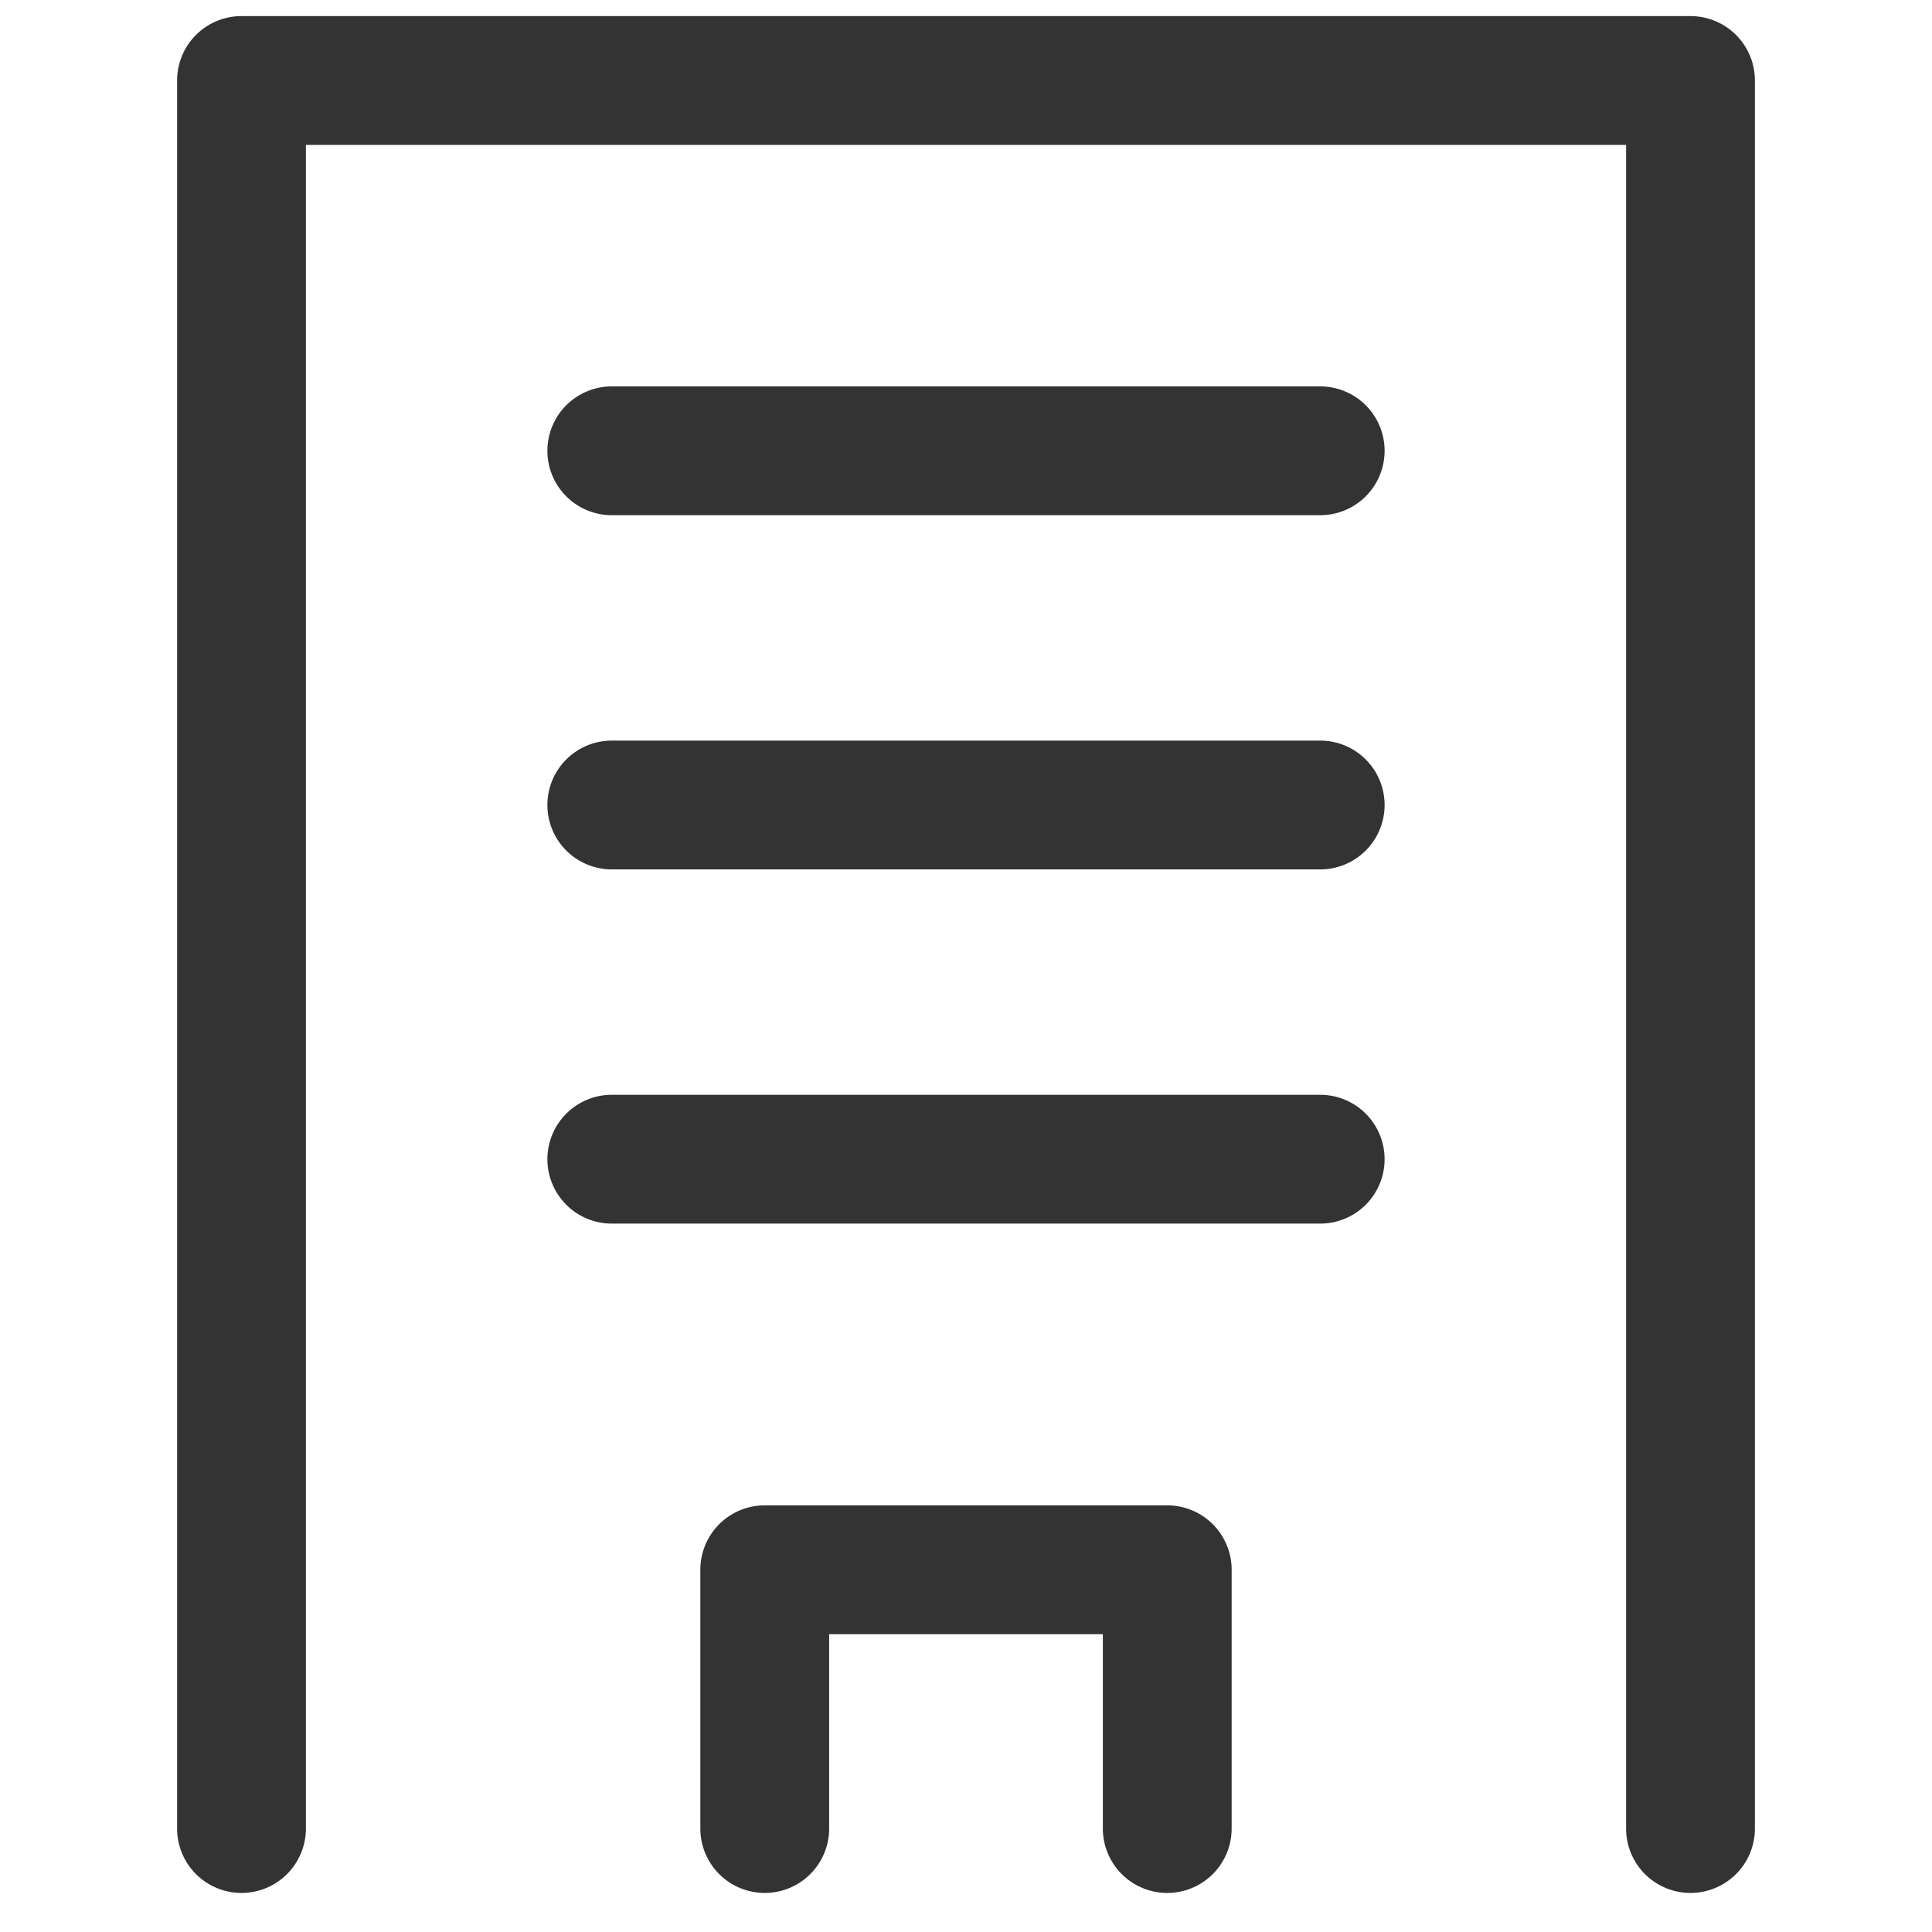
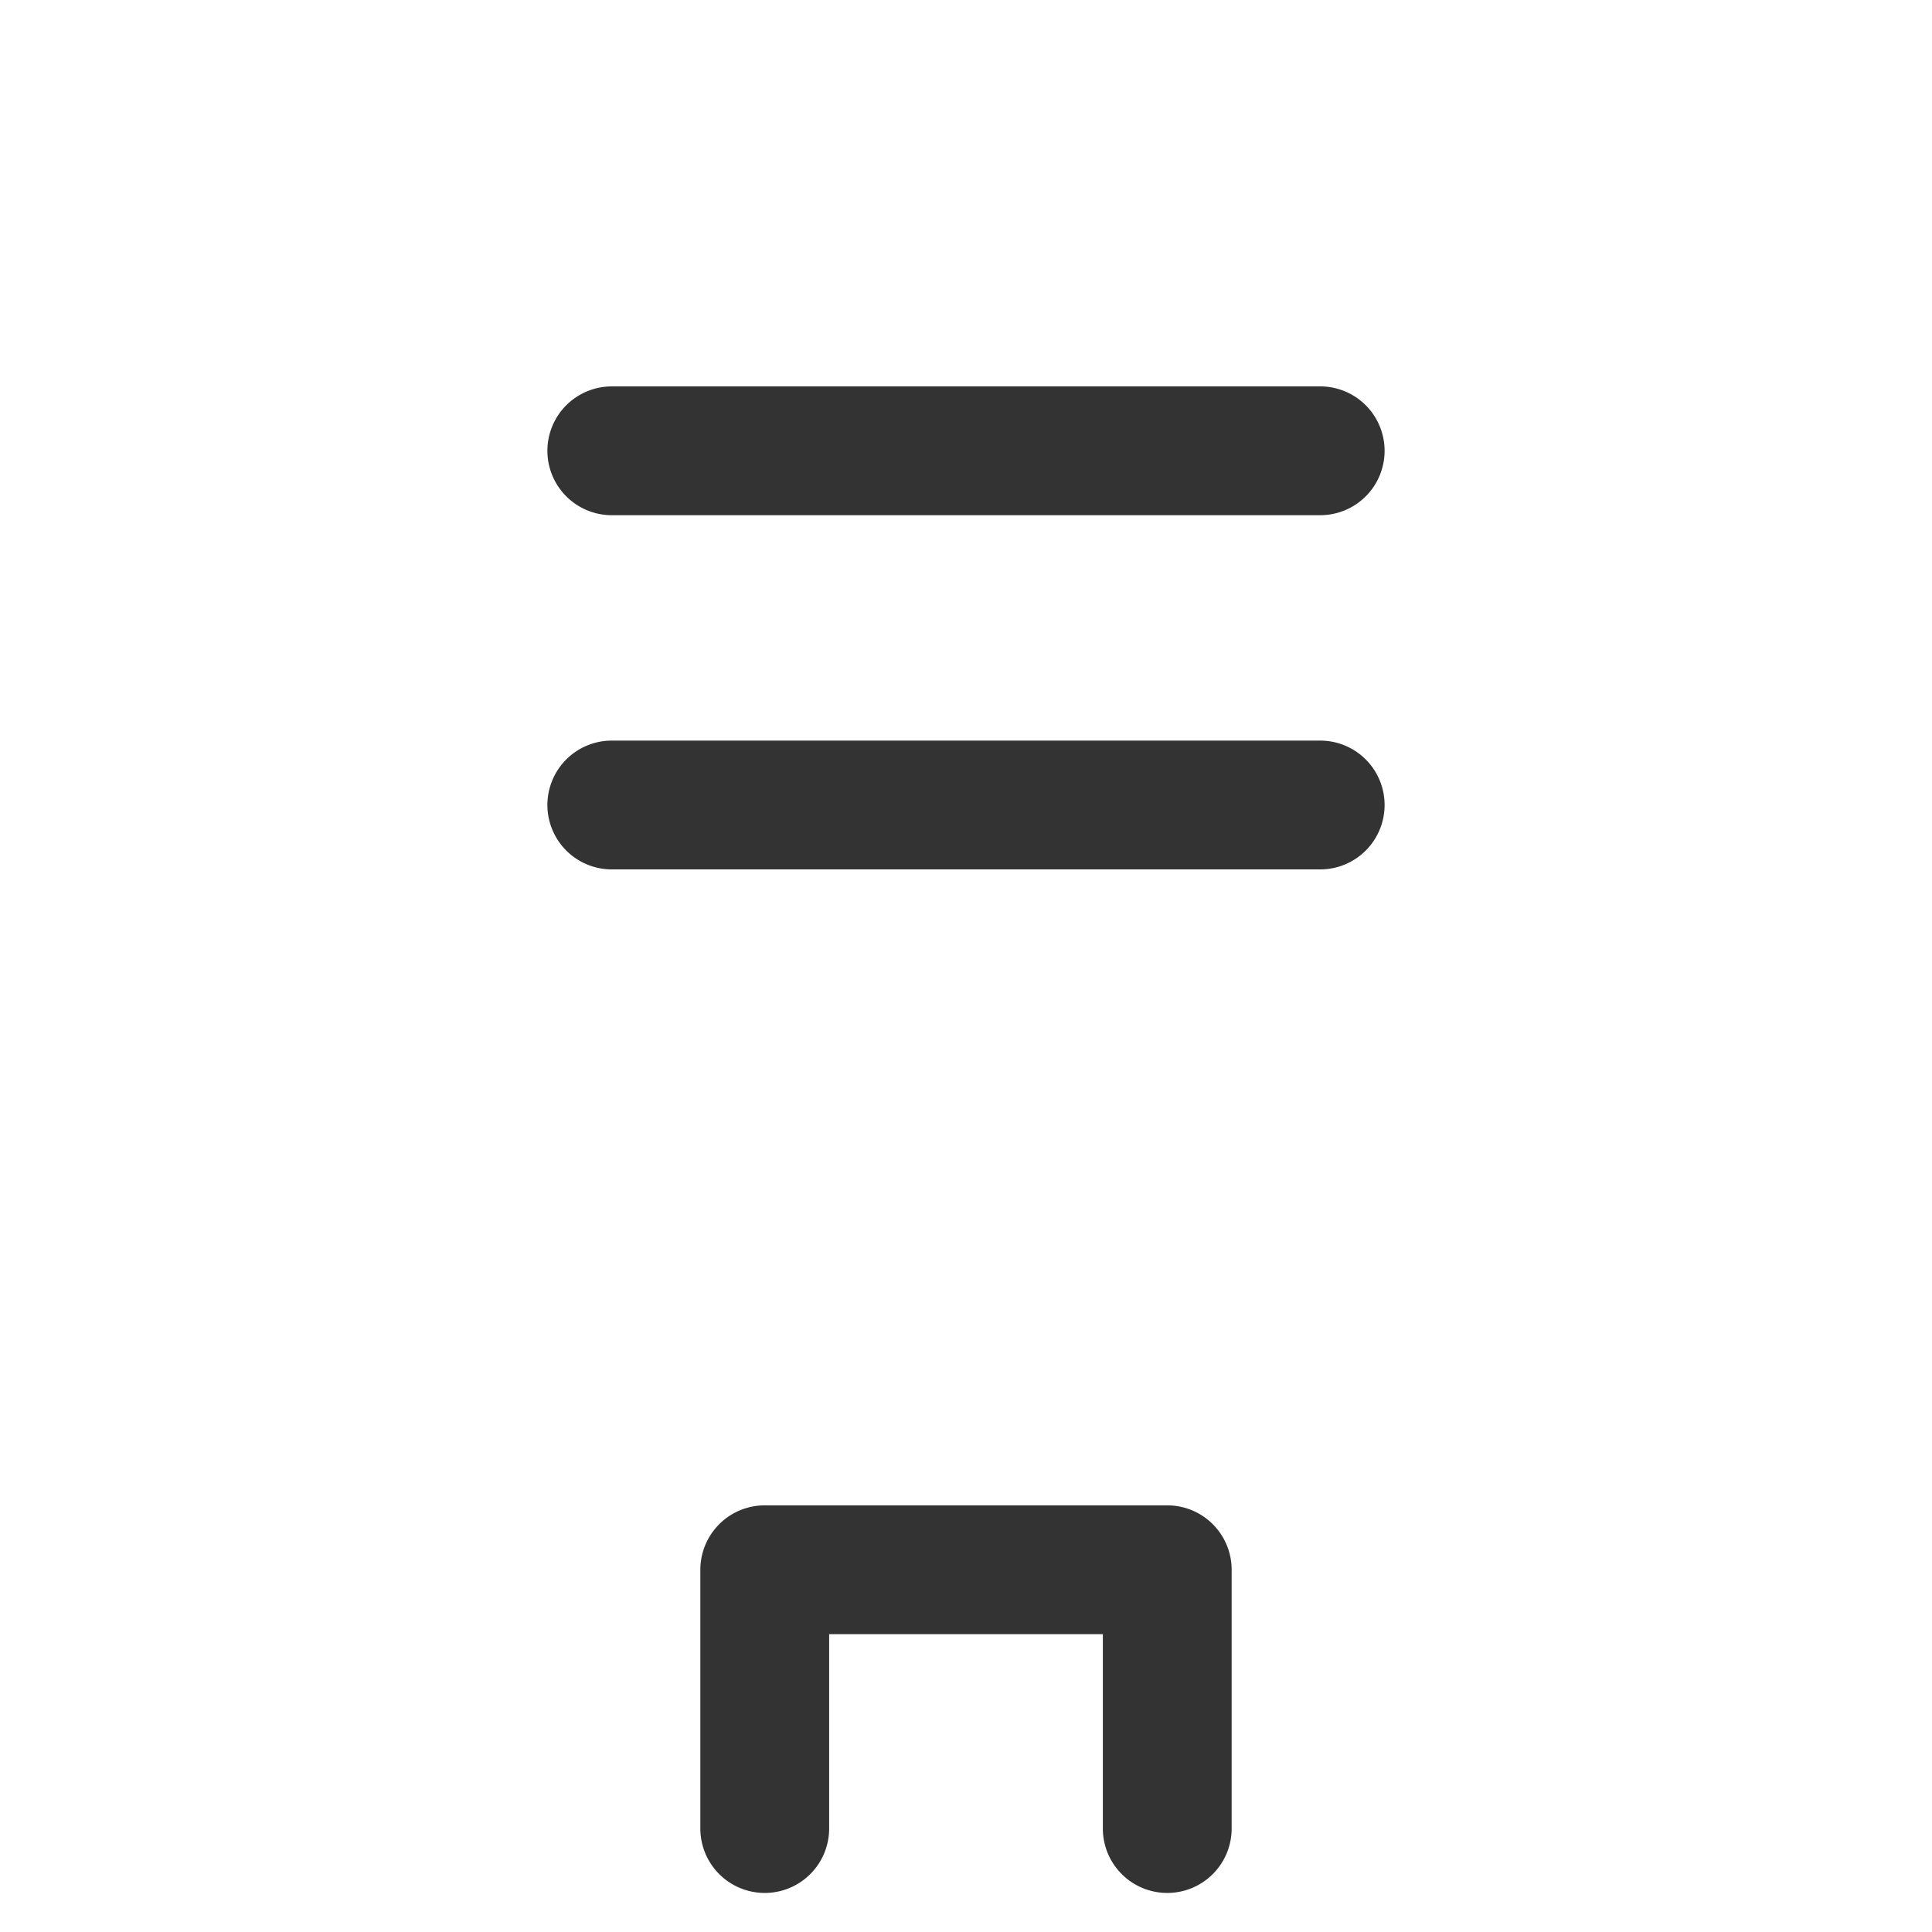
<svg xmlns="http://www.w3.org/2000/svg" id="レイヤー_2" data-name="レイヤー 2" width="60" height="60" viewBox="0 0 60 60">
  <g id="Rectangle">
-     <rect id="rect" width="60" height="60" fill="none" />
-   </g>
+     </g>
  <g id="icon_data" transform="translate(7.5 2.5)">
    <path id="線_85" data-name="線 85" d="M22,2H0A2,2,0,0,1-2,0,2,2,0,0,1,0-2H22a2,2,0,0,1,2,2A2,2,0,0,1,22,2Z" transform="translate(11.5 11.5)" fill="#333" />
    <path id="線_86" data-name="線 86" d="M22,2H0A2,2,0,0,1-2,0,2,2,0,0,1,0-2H22a2,2,0,0,1,2,2A2,2,0,0,1,22,2Z" transform="translate(11.5 22.5)" fill="#333" />
-     <path id="線_87" data-name="線 87" d="M22,2H0A2,2,0,0,1-2,0,2,2,0,0,1,0-2H22a2,2,0,0,1,2,2A2,2,0,0,1,22,2Z" transform="translate(11.5 33.5)" fill="#333" />
    <path id="パス_569" data-name="パス 569" d="M31.5,49.037a2,2,0,0,1-2-2V41H21v6.037a2,2,0,1,1-4,0V39a2,2,0,0,1,2-2H31.5a2,2,0,0,1,2,2v8.037A2,2,0,0,1,31.5,49.037Z" transform="translate(-2.75 7.25)" fill="#333" />
-     <path id="パス_570" data-name="パス 570" d="M51,58.287a2,2,0,0,1-2-2V4H8V56.287a2,2,0,0,1-4,0V2A2,2,0,0,1,6,0H51a2,2,0,0,1,2,2V56.287A2,2,0,0,1,51,58.287Z" transform="translate(-6 -2)" fill="#333" />
  </g>
</svg>